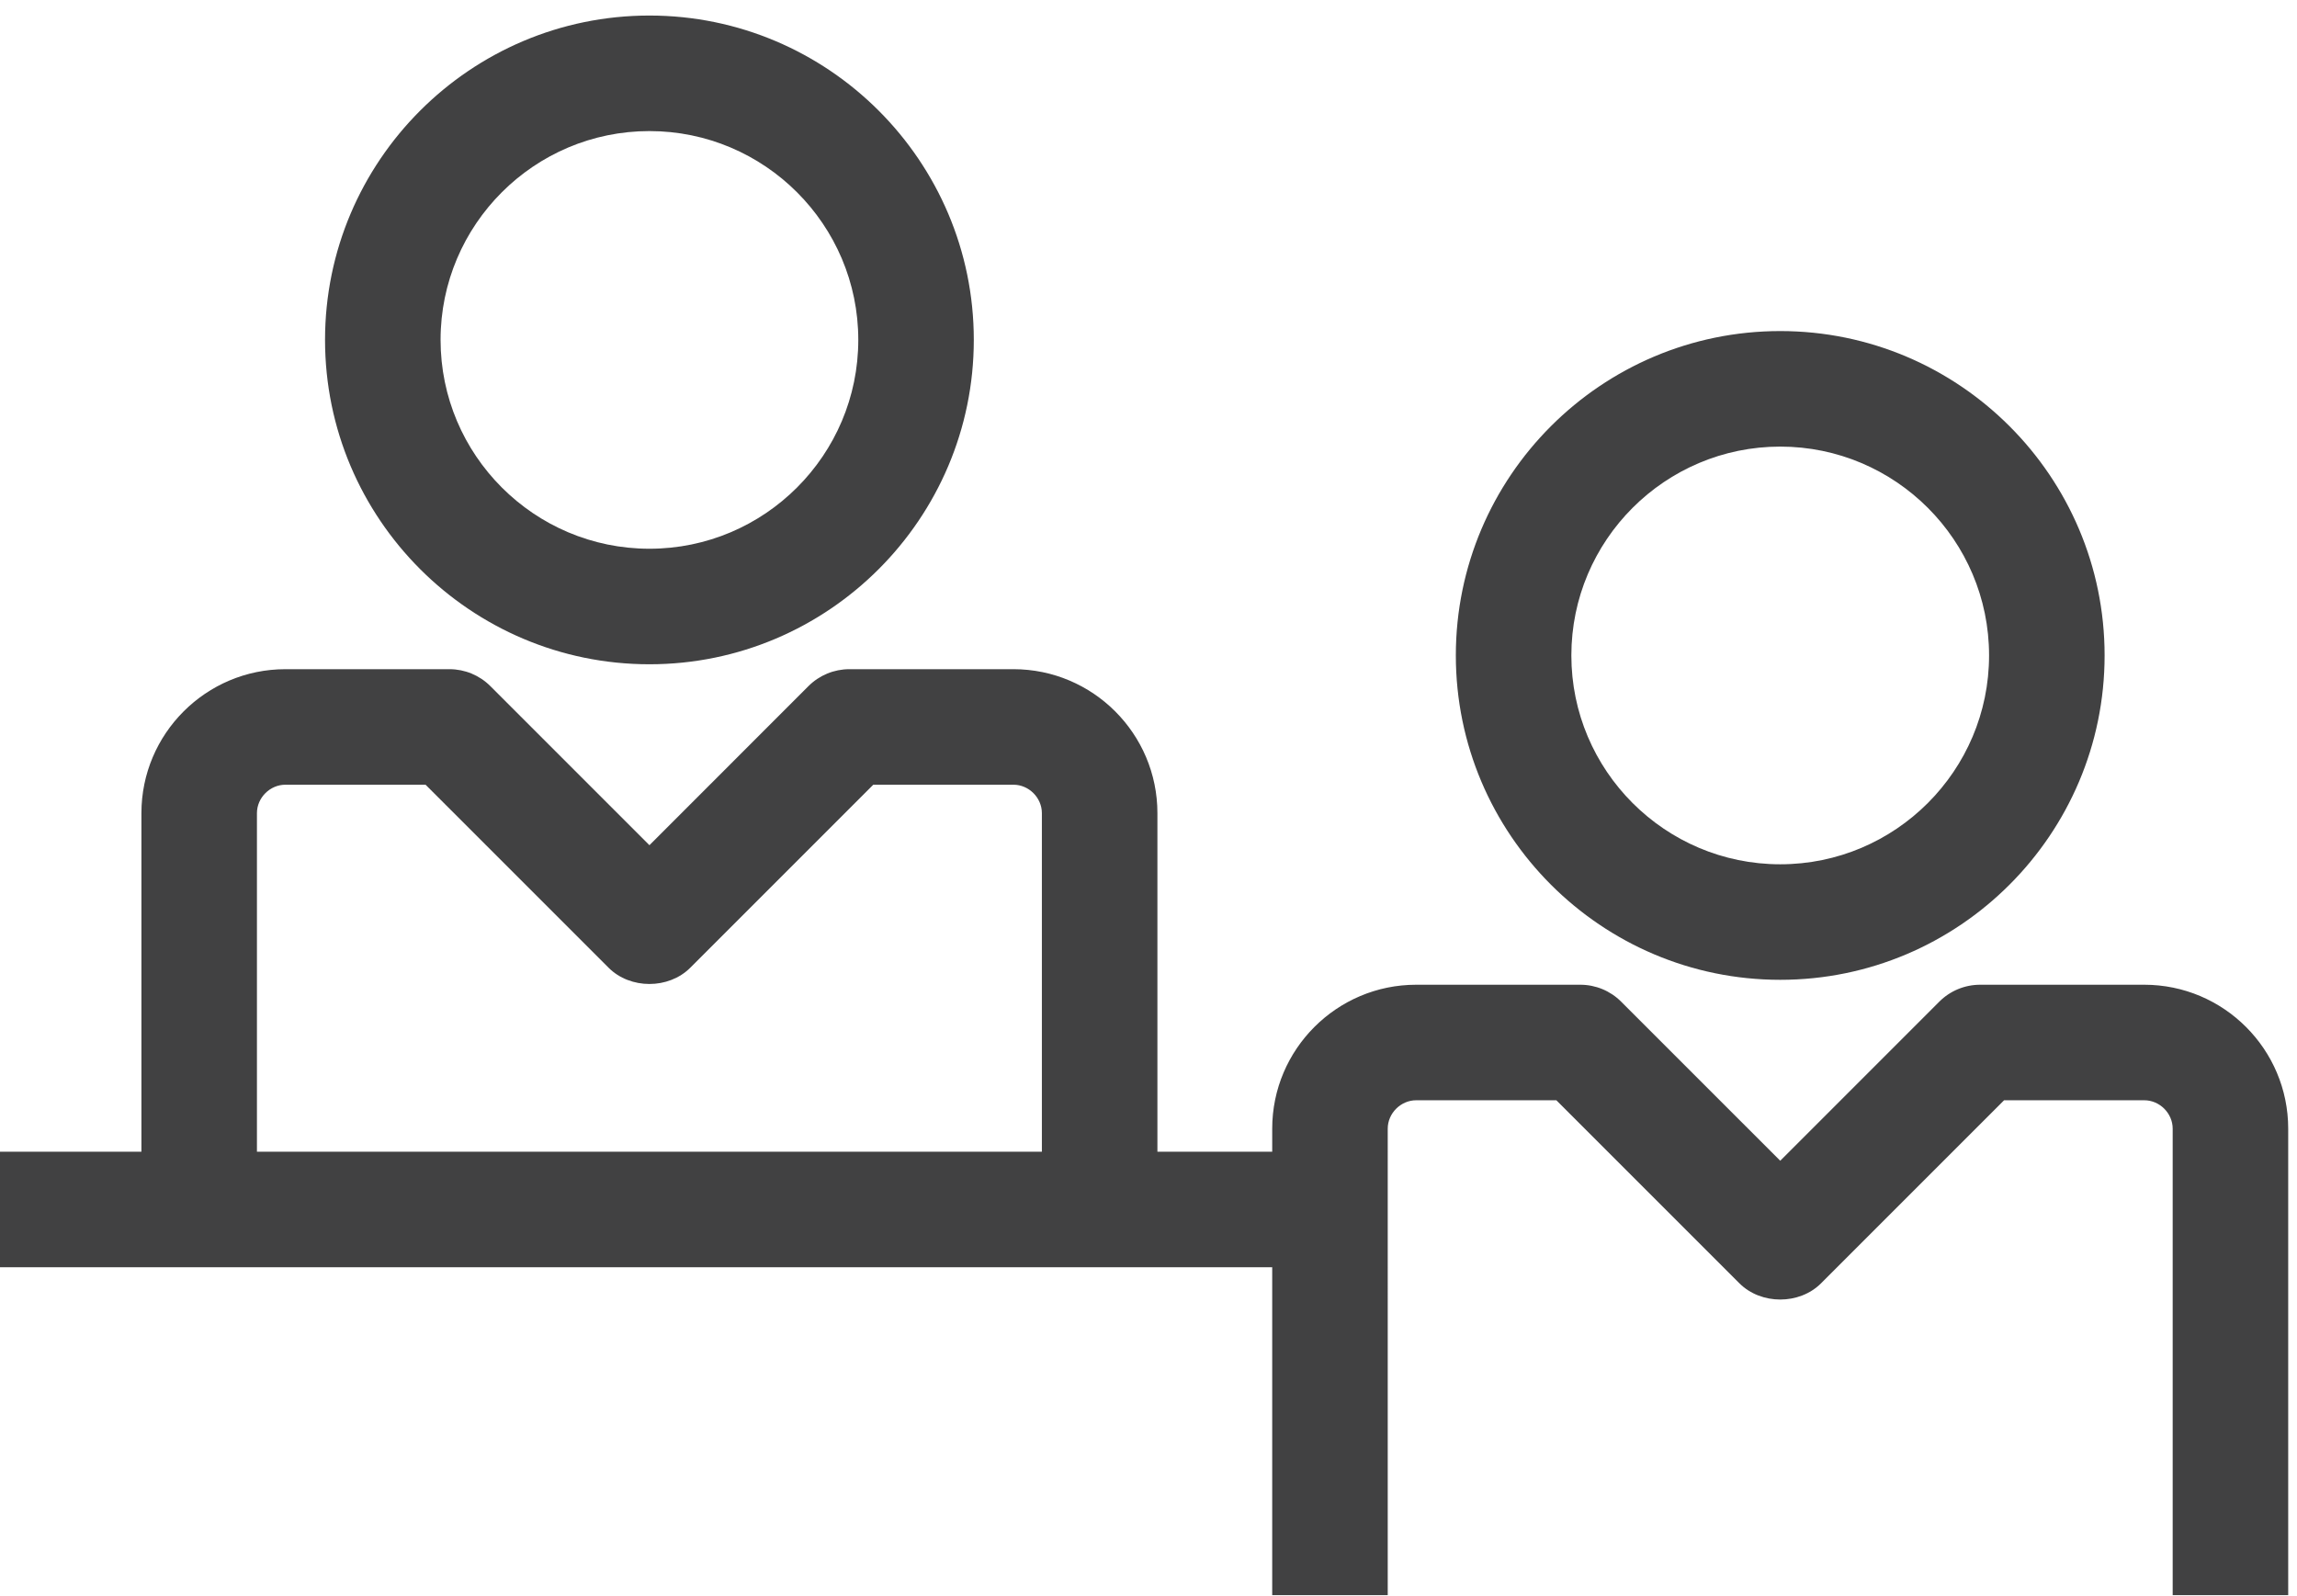
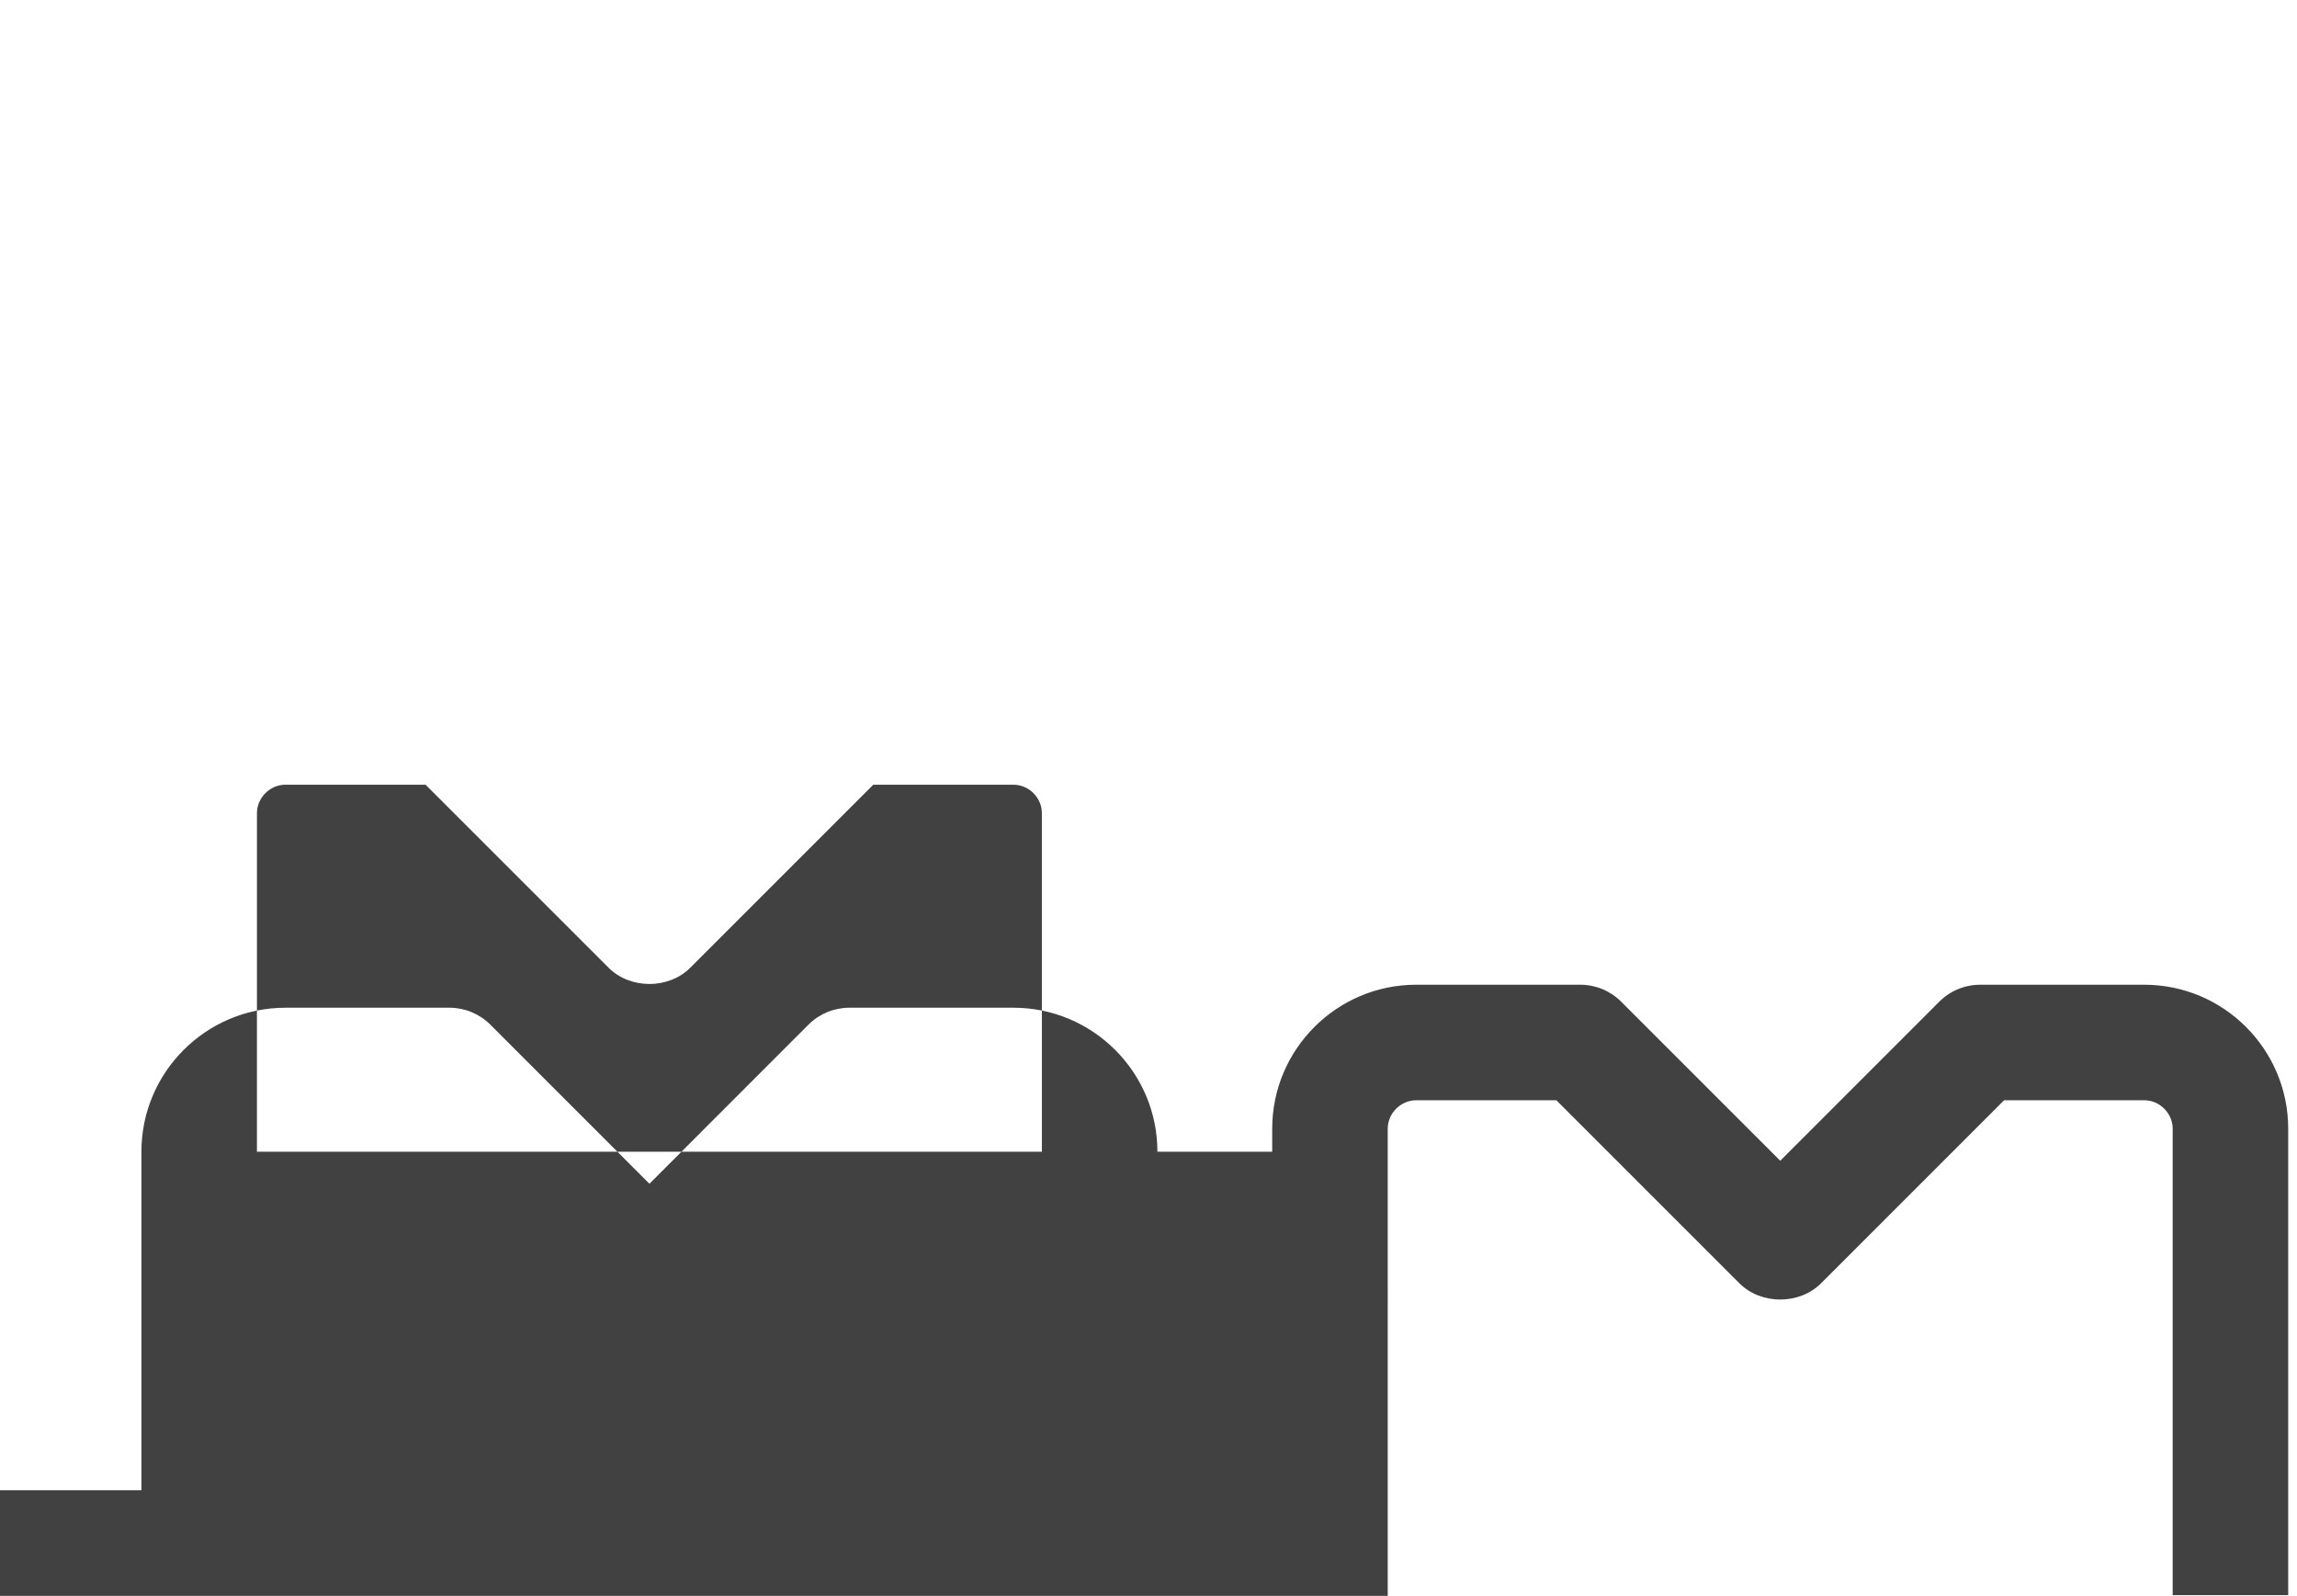
<svg xmlns="http://www.w3.org/2000/svg" version="1.1" id="Layer_1" x="0px" y="0px" width="595.28px" height="413.563px" viewBox="0 0 595.28 413.563" enable-background="new 0 0 595.28 413.563" xml:space="preserve">
  <g class="icon">
-     <path fill="#414142" d="M168.304,172.145c46.351,0,84.062-37.711,84.062-84.07c0-46.343-37.711-84.047-84.062-84.047   c-46.357,0-84.068,37.704-84.068,84.047C84.236,134.434,121.947,172.145,168.304,172.145z M168.304,33.968   c29.842,0,54.125,24.272,54.125,54.107c0,29.85-24.282,54.13-54.125,54.13c-29.848,0-54.128-24.28-54.128-54.13   C114.176,58.24,138.456,33.968,168.304,33.968z" />
-     <path fill="#414142" d="M461.358,253.918c46.358,0,84.061-37.711,84.061-84.067c0-46.352-37.702-84.055-84.061-84.055   s-84.07,37.703-84.07,84.055C377.288,216.207,415,253.918,461.358,253.918z M461.358,115.735c29.842,0,54.12,24.273,54.12,54.116   c0,29.84-24.278,54.128-54.12,54.128c-29.851,0-54.132-24.288-54.132-54.128C407.227,140.008,431.508,115.735,461.358,115.735z" />
-     <path fill="#414142" d="M555.696,255.192h-42.534c-3.964,0-7.776,1.574-10.581,4.386l-41.223,41.23l-41.231-41.23   c-2.804-2.812-6.618-4.386-10.586-4.386h-42.529c-20.571,0-37.312,16.732-37.312,37.298v5.969h-29.75v-87.734   c0-20.573-16.732-37.306-37.308-37.306h-42.53c-3.975,0-7.781,1.58-10.592,4.385l-41.216,41.23l-41.229-41.23   c-2.804-2.805-6.618-4.385-10.583-4.385H73.96c-20.572,0-37.311,16.732-37.311,37.306v87.734H0v29.939h329.7v84.984h29.938V292.49   c0-3.987,3.38-7.358,7.373-7.358h36.327l47.435,47.429c5.618,5.616,15.557,5.616,21.166,0l47.429-47.429h36.328   c3.993,0,7.366,3.371,7.366,7.358v120.893H593V292.49C593,271.924,576.268,255.192,555.696,255.192z M270.009,298.458H66.588   v-87.734c0-3.996,3.378-7.366,7.372-7.366h36.328l47.428,47.426c5.615,5.617,15.557,5.617,21.173,0l47.426-47.426h36.328   c3.989,0,7.366,3.371,7.366,7.366V298.458z" />
+     <path fill="#414142" d="M555.696,255.192h-42.534c-3.964,0-7.776,1.574-10.581,4.386l-41.223,41.23l-41.231-41.23   c-2.804-2.812-6.618-4.386-10.586-4.386h-42.529c-20.571,0-37.312,16.732-37.312,37.298v5.969h-29.75c0-20.573-16.732-37.306-37.308-37.306h-42.53c-3.975,0-7.781,1.58-10.592,4.385l-41.216,41.23l-41.229-41.23   c-2.804-2.805-6.618-4.385-10.583-4.385H73.96c-20.572,0-37.311,16.732-37.311,37.306v87.734H0v29.939h329.7v84.984h29.938V292.49   c0-3.987,3.38-7.358,7.373-7.358h36.327l47.435,47.429c5.618,5.616,15.557,5.616,21.166,0l47.429-47.429h36.328   c3.993,0,7.366,3.371,7.366,7.358v120.893H593V292.49C593,271.924,576.268,255.192,555.696,255.192z M270.009,298.458H66.588   v-87.734c0-3.996,3.378-7.366,7.372-7.366h36.328l47.428,47.426c5.615,5.617,15.557,5.617,21.173,0l47.426-47.426h36.328   c3.989,0,7.366,3.371,7.366,7.366V298.458z" />
  </g>
</svg>